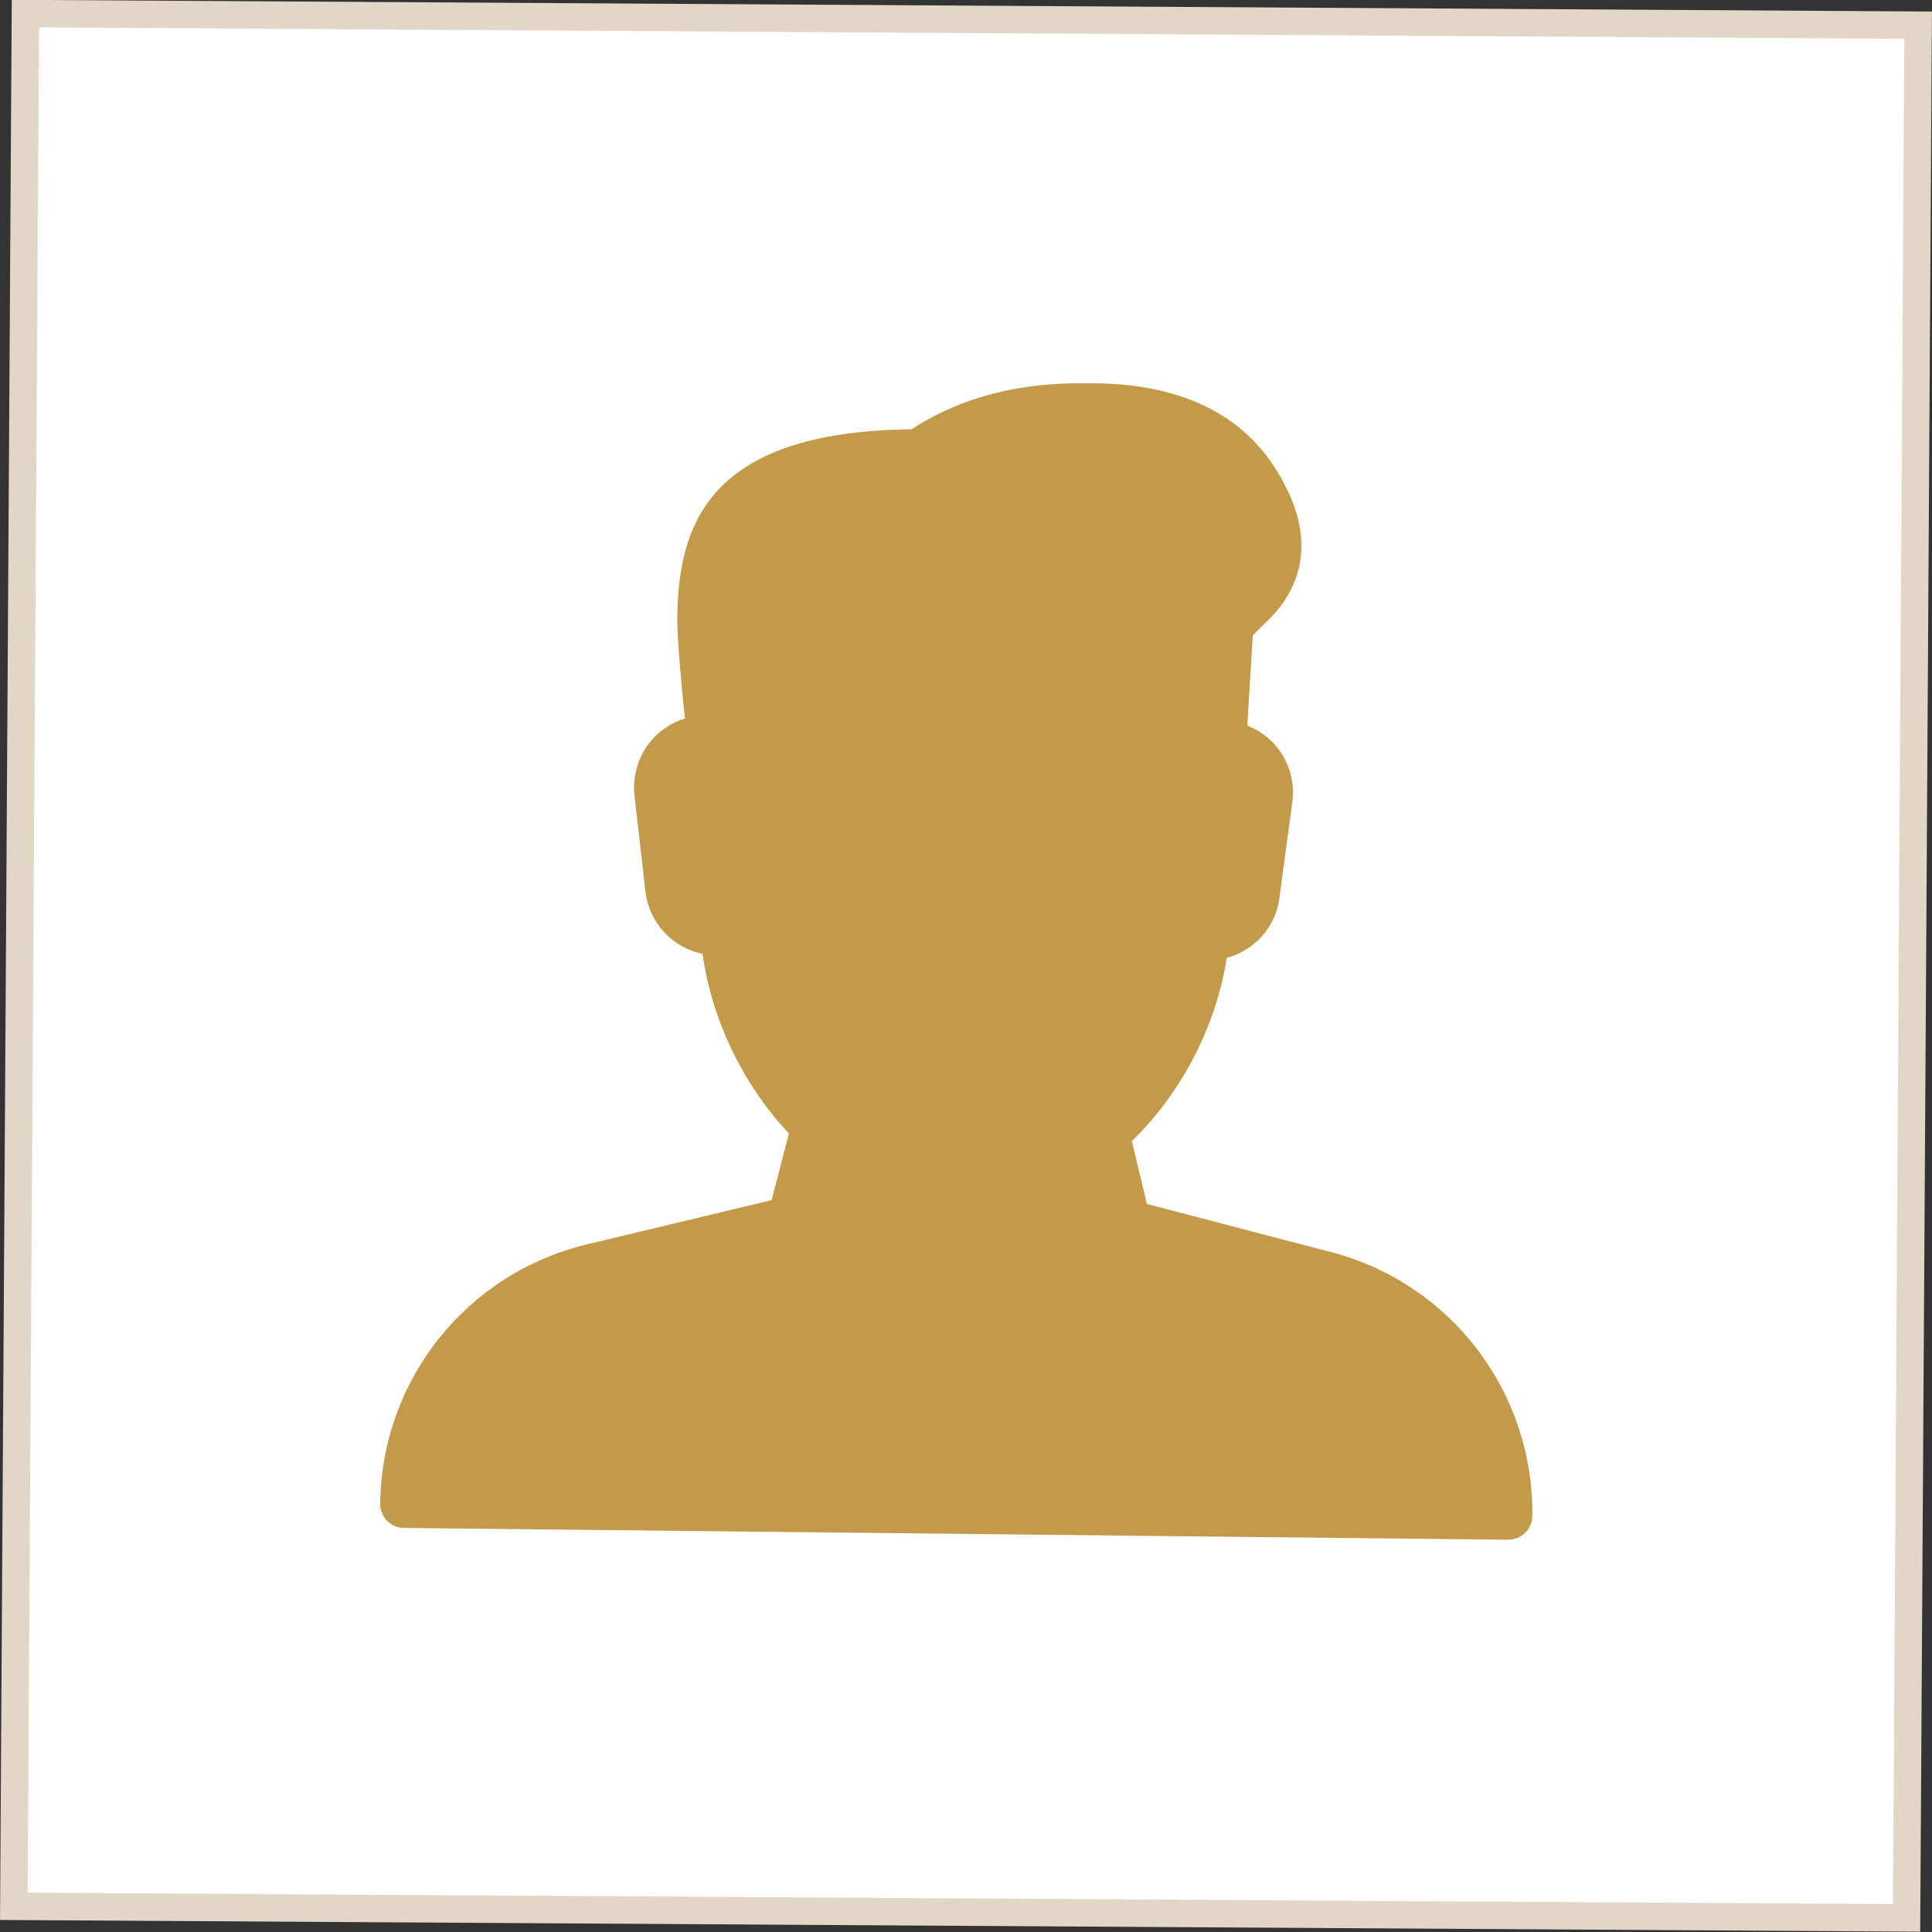
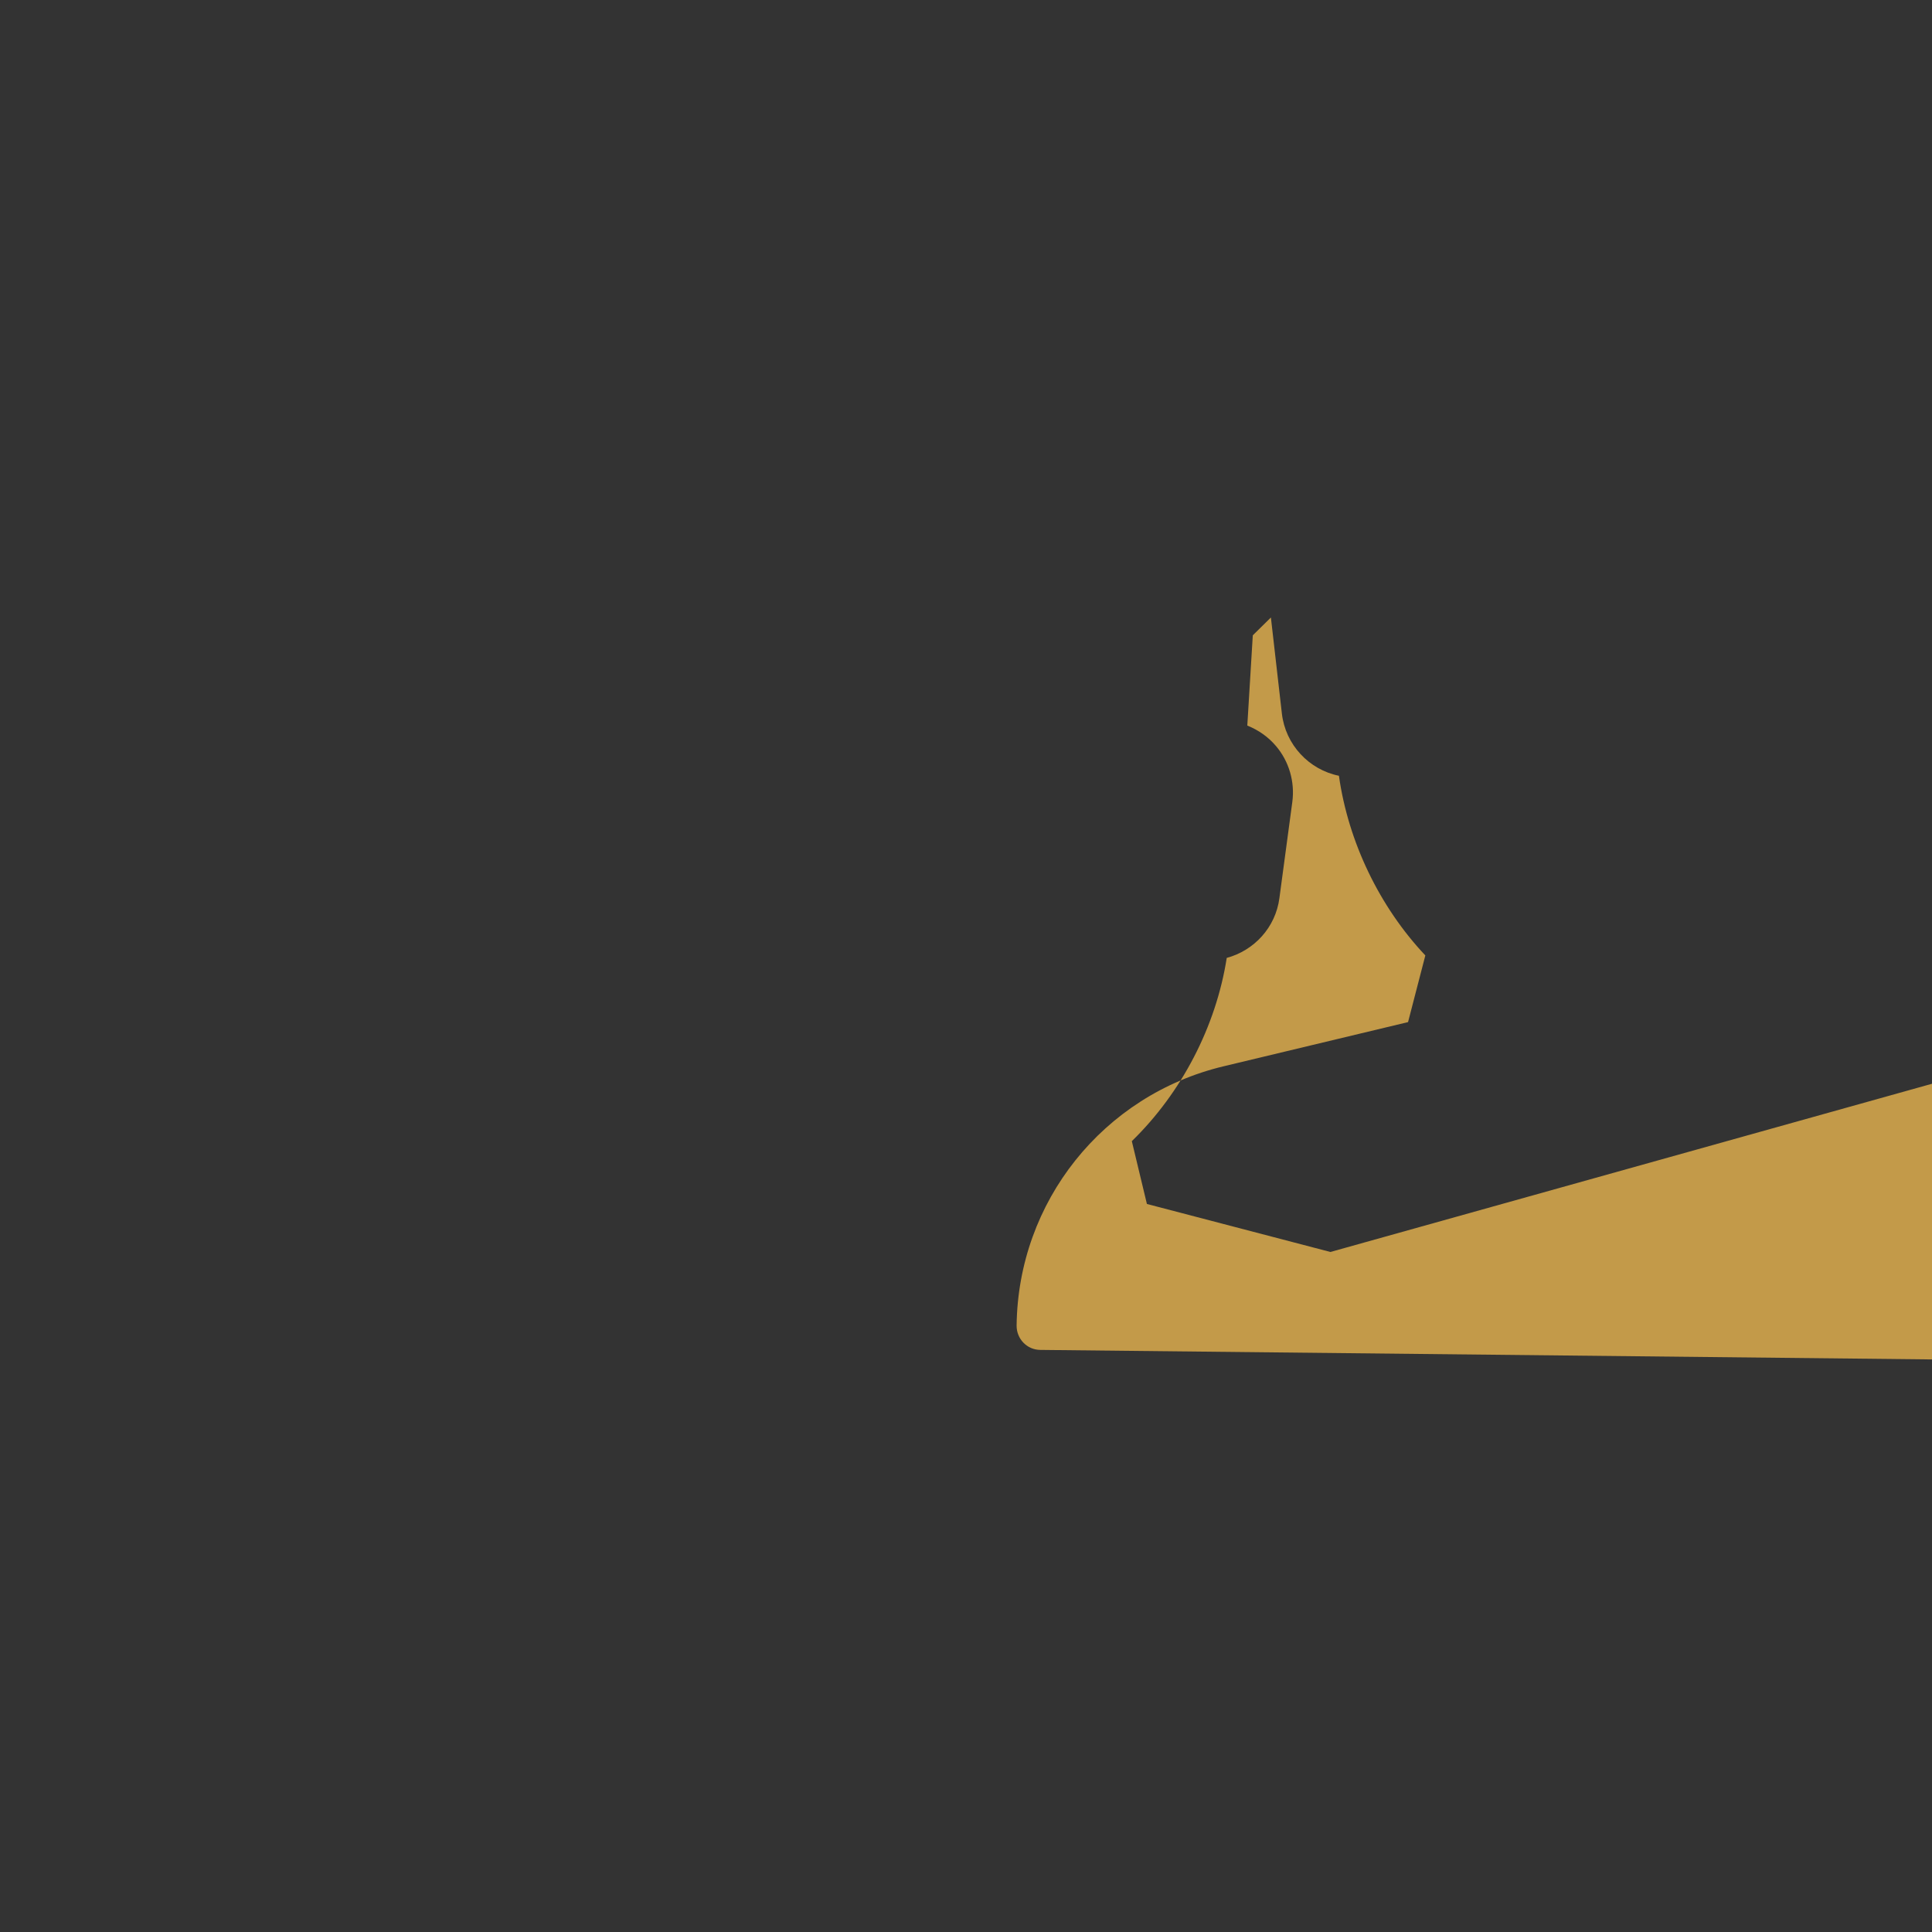
<svg xmlns="http://www.w3.org/2000/svg" id="Layer_2" data-name="Layer 2" viewBox="0 0 70.43 70.43">
  <rect x="0" y="0" width="70.43" height="70.43" fill="#333333" stroke="none" />
  <defs>
    <style>
      .cls-1 {
        fill: #fff;
        stroke: #e2d7c7;
        stroke-width: 1px;
      }

      .cls-2 {
        fill: #c39a49;
      }
    </style>
  </defs>
  <g id="Layer_1-2" data-name="Layer 1">
    <g>
-       <rect class="cls-1" x=".72" y=".72" width="69" height="69" transform="translate(-.22 70.21) rotate(-89.65)" />
-       <path class="cls-2" d="m48.5,45.64l-6.69-1.75-.55-2.29c1.81-1.76,3.07-4.18,3.46-6.68,1-.27,1.78-1.11,1.92-2.18l.47-3.5c.1-.74-.12-1.49-.6-2.05-.28-.33-.64-.58-1.04-.74l.2-3.29.66-.65c1-1.04,1.83-2.83.15-5.45-1.29-2.02-3.51-3.06-6.6-3.09-1.22-.01-4.02-.04-6.65,1.68-7.46.08-8.51,3.53-8.54,6.91,0,.79.16,2.56.28,3.63-.45.14-.86.4-1.18.75-.5.56-.74,1.31-.66,2.06l.4,3.5c.13,1.14.99,2.05,2.08,2.27.34,2.41,1.48,4.78,3.15,6.55l-.63,2.43-6.72,1.61c-4.4,1.05-7.5,4.94-7.55,9.46,0,.48.38.88.87.88l40.25.43c.48,0,.88-.39.88-.87.05-4.52-2.97-8.48-7.35-9.62Z" />
+       <path class="cls-2" d="m48.5,45.64l-6.69-1.75-.55-2.29c1.81-1.76,3.07-4.18,3.46-6.68,1-.27,1.78-1.11,1.92-2.18l.47-3.5c.1-.74-.12-1.49-.6-2.05-.28-.33-.64-.58-1.04-.74l.2-3.29.66-.65l.4,3.5c.13,1.14.99,2.05,2.08,2.27.34,2.41,1.48,4.78,3.15,6.55l-.63,2.43-6.72,1.61c-4.4,1.05-7.5,4.94-7.55,9.46,0,.48.38.88.87.88l40.25.43c.48,0,.88-.39.88-.87.05-4.52-2.97-8.48-7.35-9.62Z" />
    </g>
  </g>
</svg>